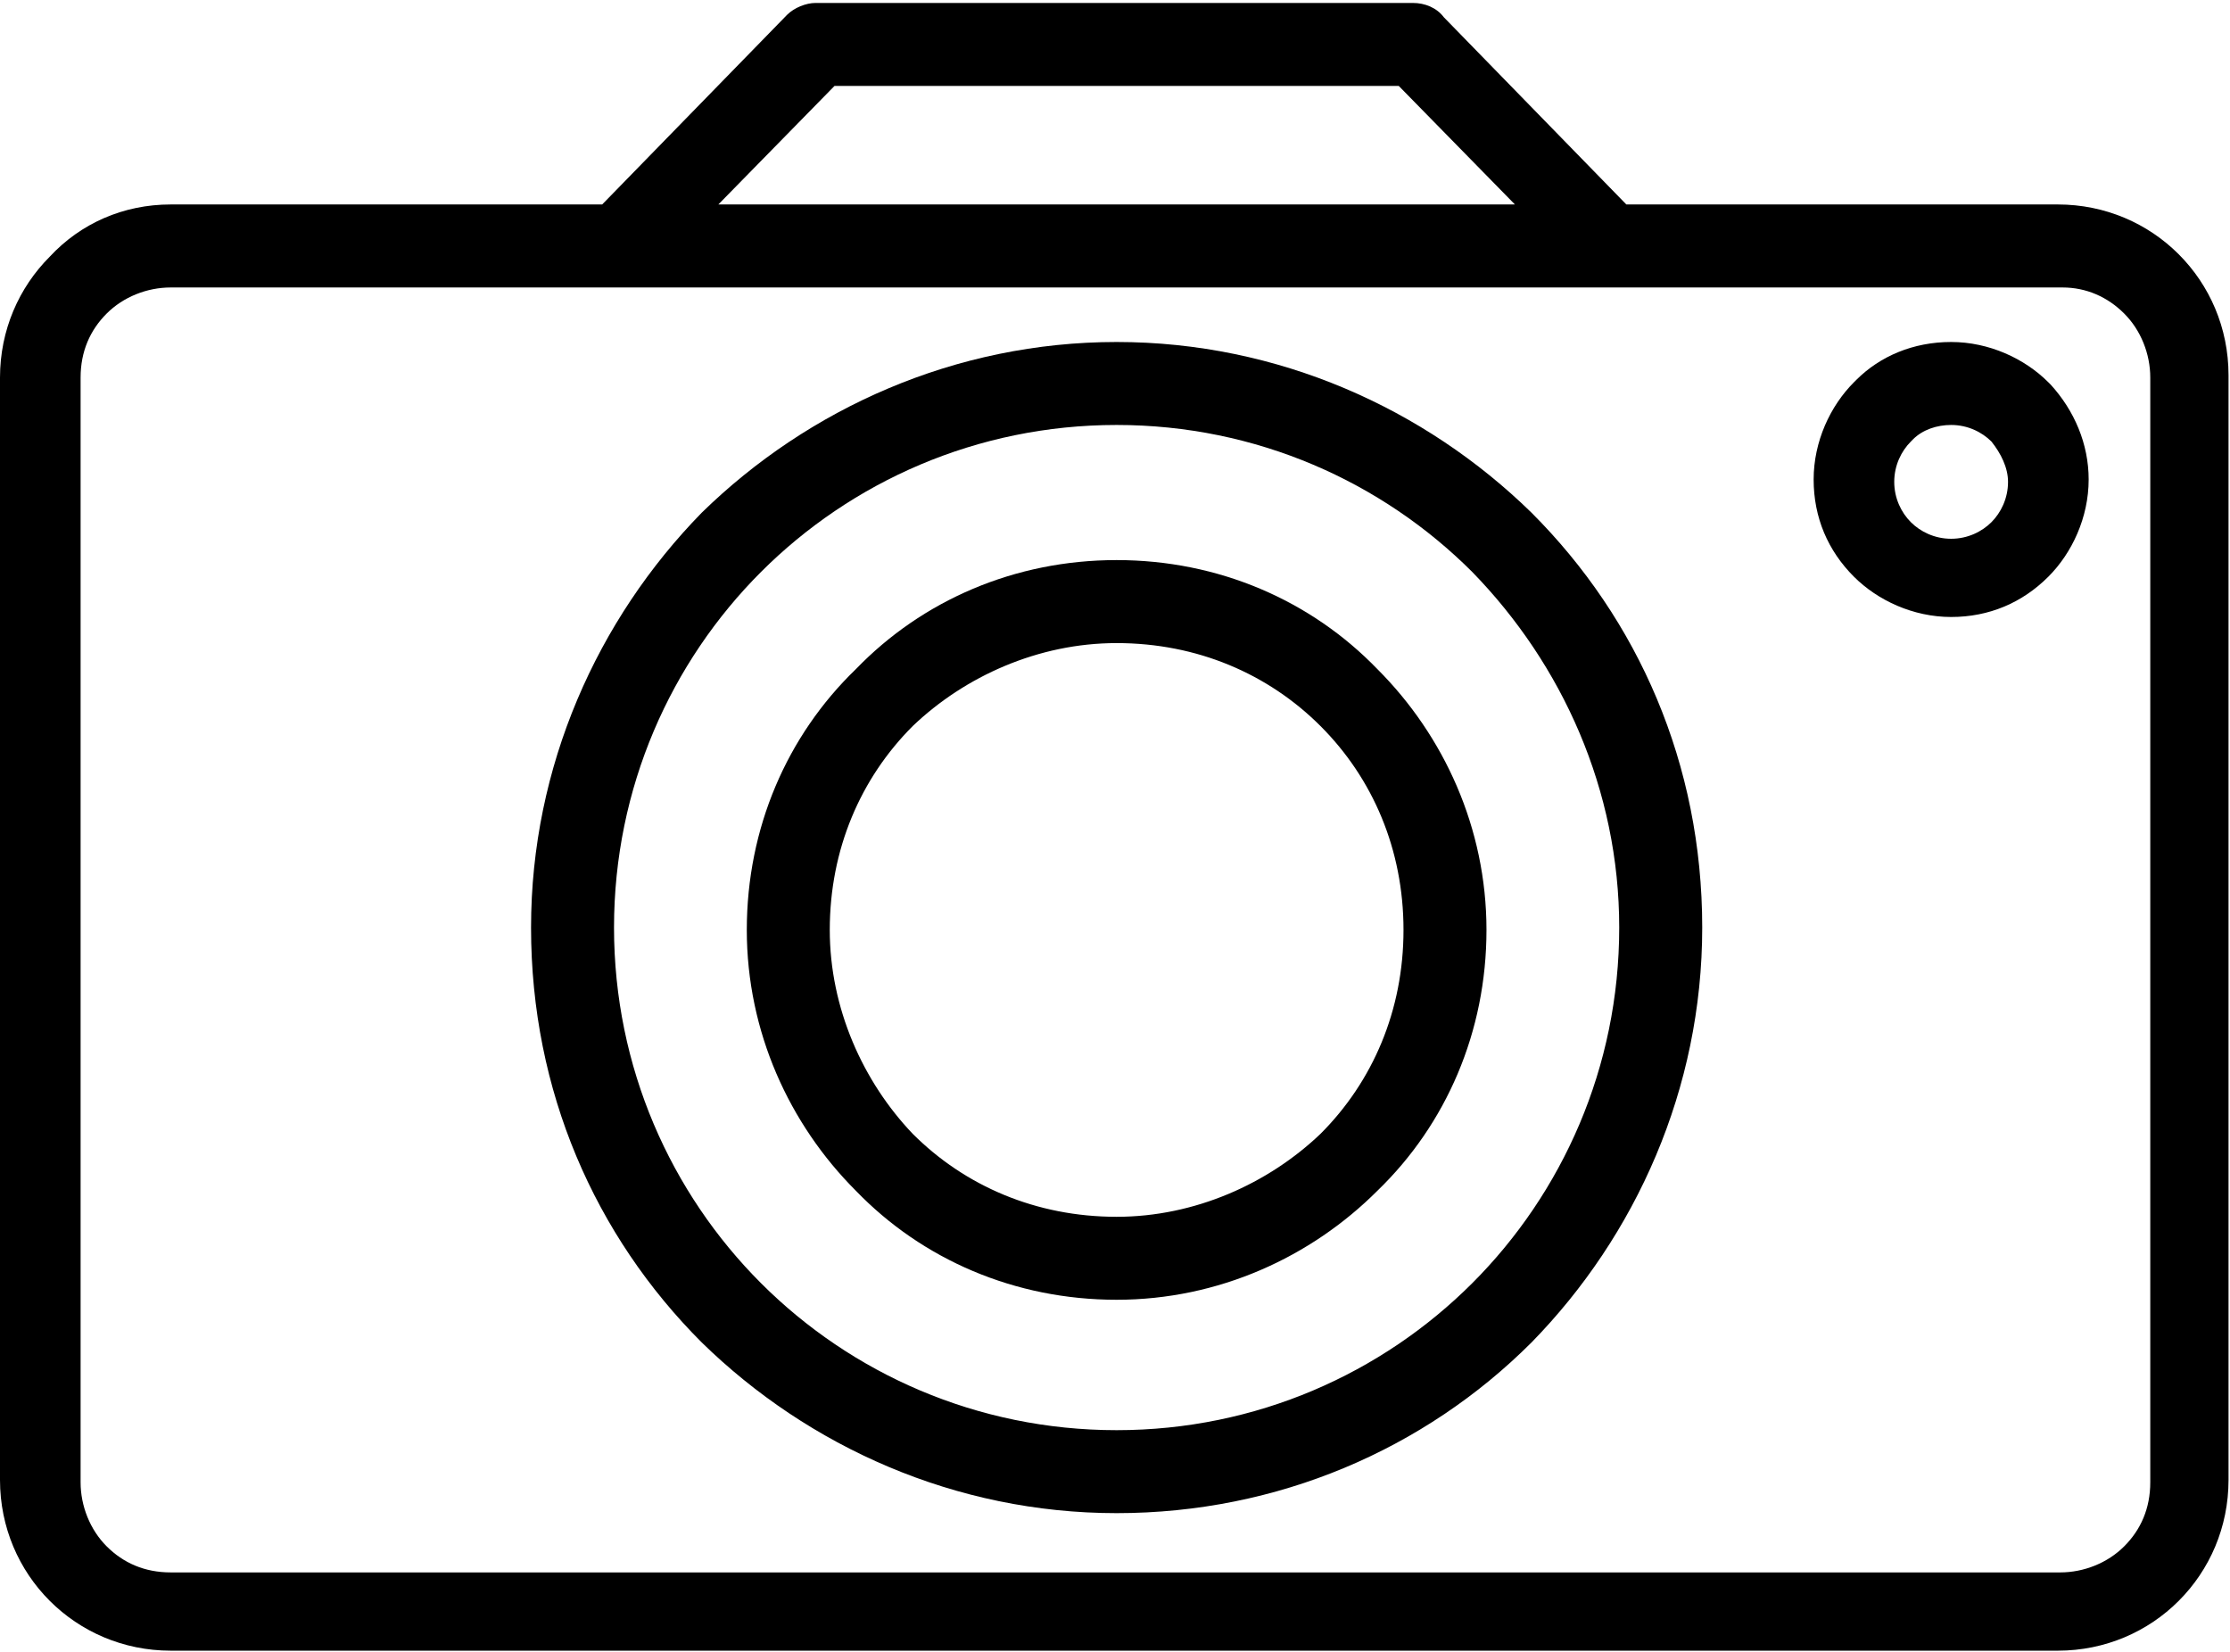
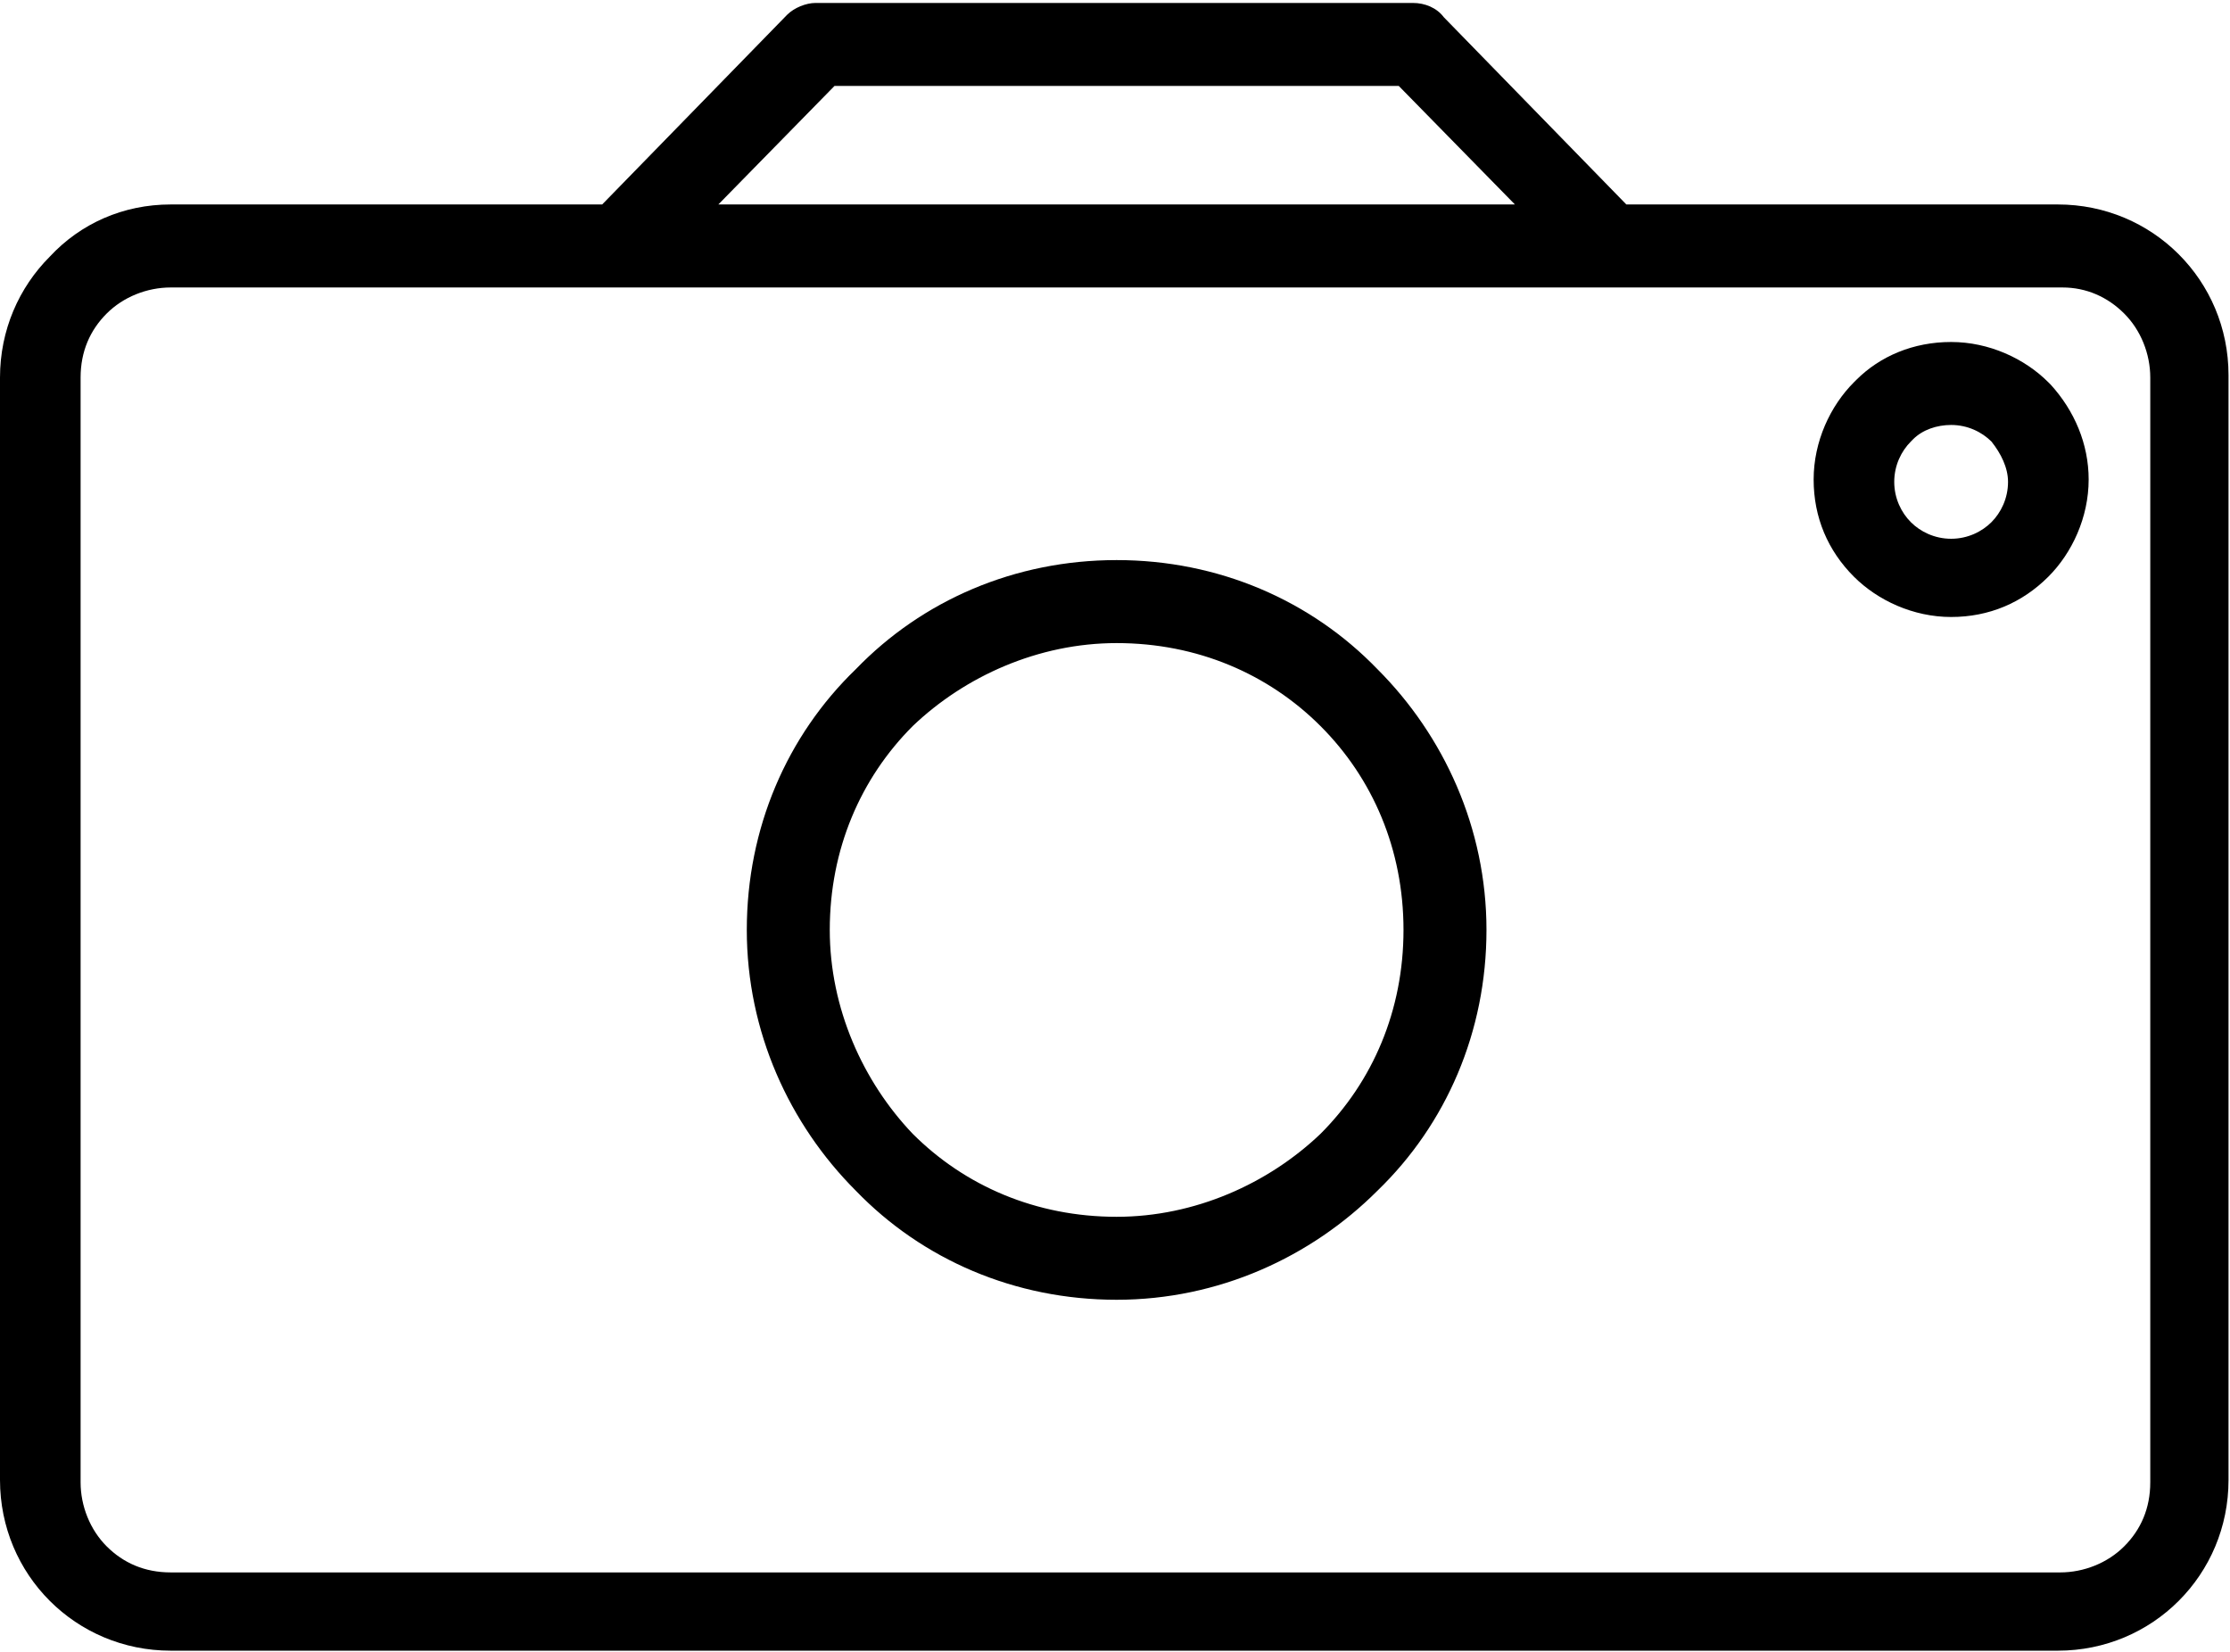
<svg xmlns="http://www.w3.org/2000/svg" width="301px" height="223px" viewBox="0 0 301 223" version="1.1">
  <title>001-camera</title>
  <desc>Created with Sketch.</desc>
  <defs />
  <g id="Page-1" stroke="none" stroke-width="1" fill="none" fill-rule="evenodd">
    <g id="001-camera" transform="translate(0, -1)" fill="#000000">
      <path d="M150.719,76.598 C136.961,76.598 124.48,82.04 115.52,91.321 C106.238,100.278 100.801,112.759 100.801,126.52 C100.801,140.278 106.559,152.759 115.52,161.72 C124.48,171.001 136.961,176.438 150.719,176.438 C164.48,176.438 176.961,170.68 185.922,161.72 C195.199,152.759 200.641,140.278 200.641,126.52 C200.641,112.759 194.879,100.278 185.922,91.321 C176.961,82.04 164.48,76.598 150.719,76.598 Z M178.238,154.04 C171.199,160.759 161.281,165.239 150.719,165.239 C139.84,165.239 130.238,161.079 123.199,154.04 C116.48,147.001 112,137.079 112,126.52 C112,115.641 116.16,106.04 123.199,99.001 C130.238,92.278 140.16,87.802 150.719,87.802 C161.602,87.802 171.199,91.962 178.238,99.001 C185.281,106.04 189.441,115.641 189.441,126.52 C189.441,137.399 185.281,147.001 178.238,154.04 Z" id="Fill-1" />
      <path d="M294.078,35.321 C289.922,31.161 284.16,28.598 277.762,28.598 L219.52,28.598 L194.879,3.321 C193.922,2.04 192.32,1.399 190.719,1.399 L110.078,1.399 C108.801,1.399 107.199,2.04 106.238,3.001 L81.281,28.598 L23.039,28.598 C16.641,28.598 10.879,31.161 6.719,35.641 C2.559,39.802 0,45.559 0,51.962 L0,200.759 C0,207.161 2.559,212.919 6.719,217.079 C10.879,221.239 16.641,223.802 23.039,223.802 L277.762,223.802 C284.16,223.802 289.922,221.239 294.078,217.079 C298.238,212.919 300.801,207.161 300.801,200.759 L300.801,51.641 C300.801,45.239 298.238,39.481 294.078,35.321 Z M112.641,12.598 L188.801,12.598 L204.48,28.598 L96.961,28.598 L112.641,12.598 Z M290.238,201.079 C290.238,204.598 288.961,207.481 286.719,209.72 C284.48,211.962 281.281,213.239 278.078,213.239 L23.039,213.239 C19.52,213.239 16.641,211.962 14.398,209.72 C12.16,207.481 10.879,204.278 10.879,201.079 L10.879,51.962 C10.879,48.438 12.16,45.559 14.398,43.321 C16.641,41.079 19.84,39.802 23.039,39.802 L278.398,39.802 C281.602,39.802 284.48,41.079 286.719,43.321 C288.961,45.559 290.238,48.759 290.238,51.962 L290.238,201.079 Z" id="Fill-2" />
      <path d="M276.48,52.598 C273.281,49.399 268.48,47.161 263.359,47.161 C258.238,47.161 253.762,49.079 250.559,52.278 L250.238,52.598 C247.039,55.802 244.801,60.598 244.801,65.72 C244.801,70.841 246.719,75.321 250.238,78.841 C253.441,82.04 258.238,84.278 263.359,84.278 C268.48,84.278 272.961,82.36 276.48,78.841 C279.68,75.641 281.922,70.841 281.922,65.72 C281.922,60.919 280,56.438 276.801,52.919 L276.48,52.598 Z M268.801,71.481 C267.52,72.759 265.602,73.72 263.359,73.72 C261.121,73.72 259.199,72.759 257.922,71.481 C256.641,70.2 255.68,68.278 255.68,66.04 C255.68,63.802 256.641,61.88 257.922,60.598 L258.238,60.278 C259.52,59.001 261.441,58.36 263.359,58.36 C265.602,58.36 267.52,59.321 268.801,60.598 C270.078,62.2 271.039,64.122 271.039,66.04 C271.039,68.278 270.078,70.2 268.801,71.481 Z" id="Fill-3" />
-       <path d="M150.719,47.161 C128.961,47.161 109.121,56.122 94.719,70.2 C80.641,84.598 71.68,104.438 71.68,126.2 C71.68,148.278 80.32,167.802 94.719,182.2 C109.121,196.278 128.961,205.239 150.719,205.239 C172.48,205.239 192.32,196.598 206.719,182.2 C220.801,167.802 229.762,147.962 229.762,126.2 C229.762,104.122 221.121,84.598 206.719,70.2 C192.32,56.122 172.48,47.161 150.719,47.161 Z M198.719,174.2 C186.559,186.36 169.602,194.04 150.719,194.04 C131.84,194.04 114.879,186.36 102.719,174.2 C90.559,162.04 82.879,145.079 82.879,126.2 C82.879,107.321 90.559,90.36 102.719,78.2 C114.879,66.04 131.84,58.36 150.719,58.36 C169.602,58.36 186.559,66.04 198.719,78.2 C210.879,90.68 218.559,107.641 218.559,126.2 C218.559,145.079 210.879,162.04 198.719,174.2 Z" id="Fill-4" />
    </g>
  </g>
</svg>